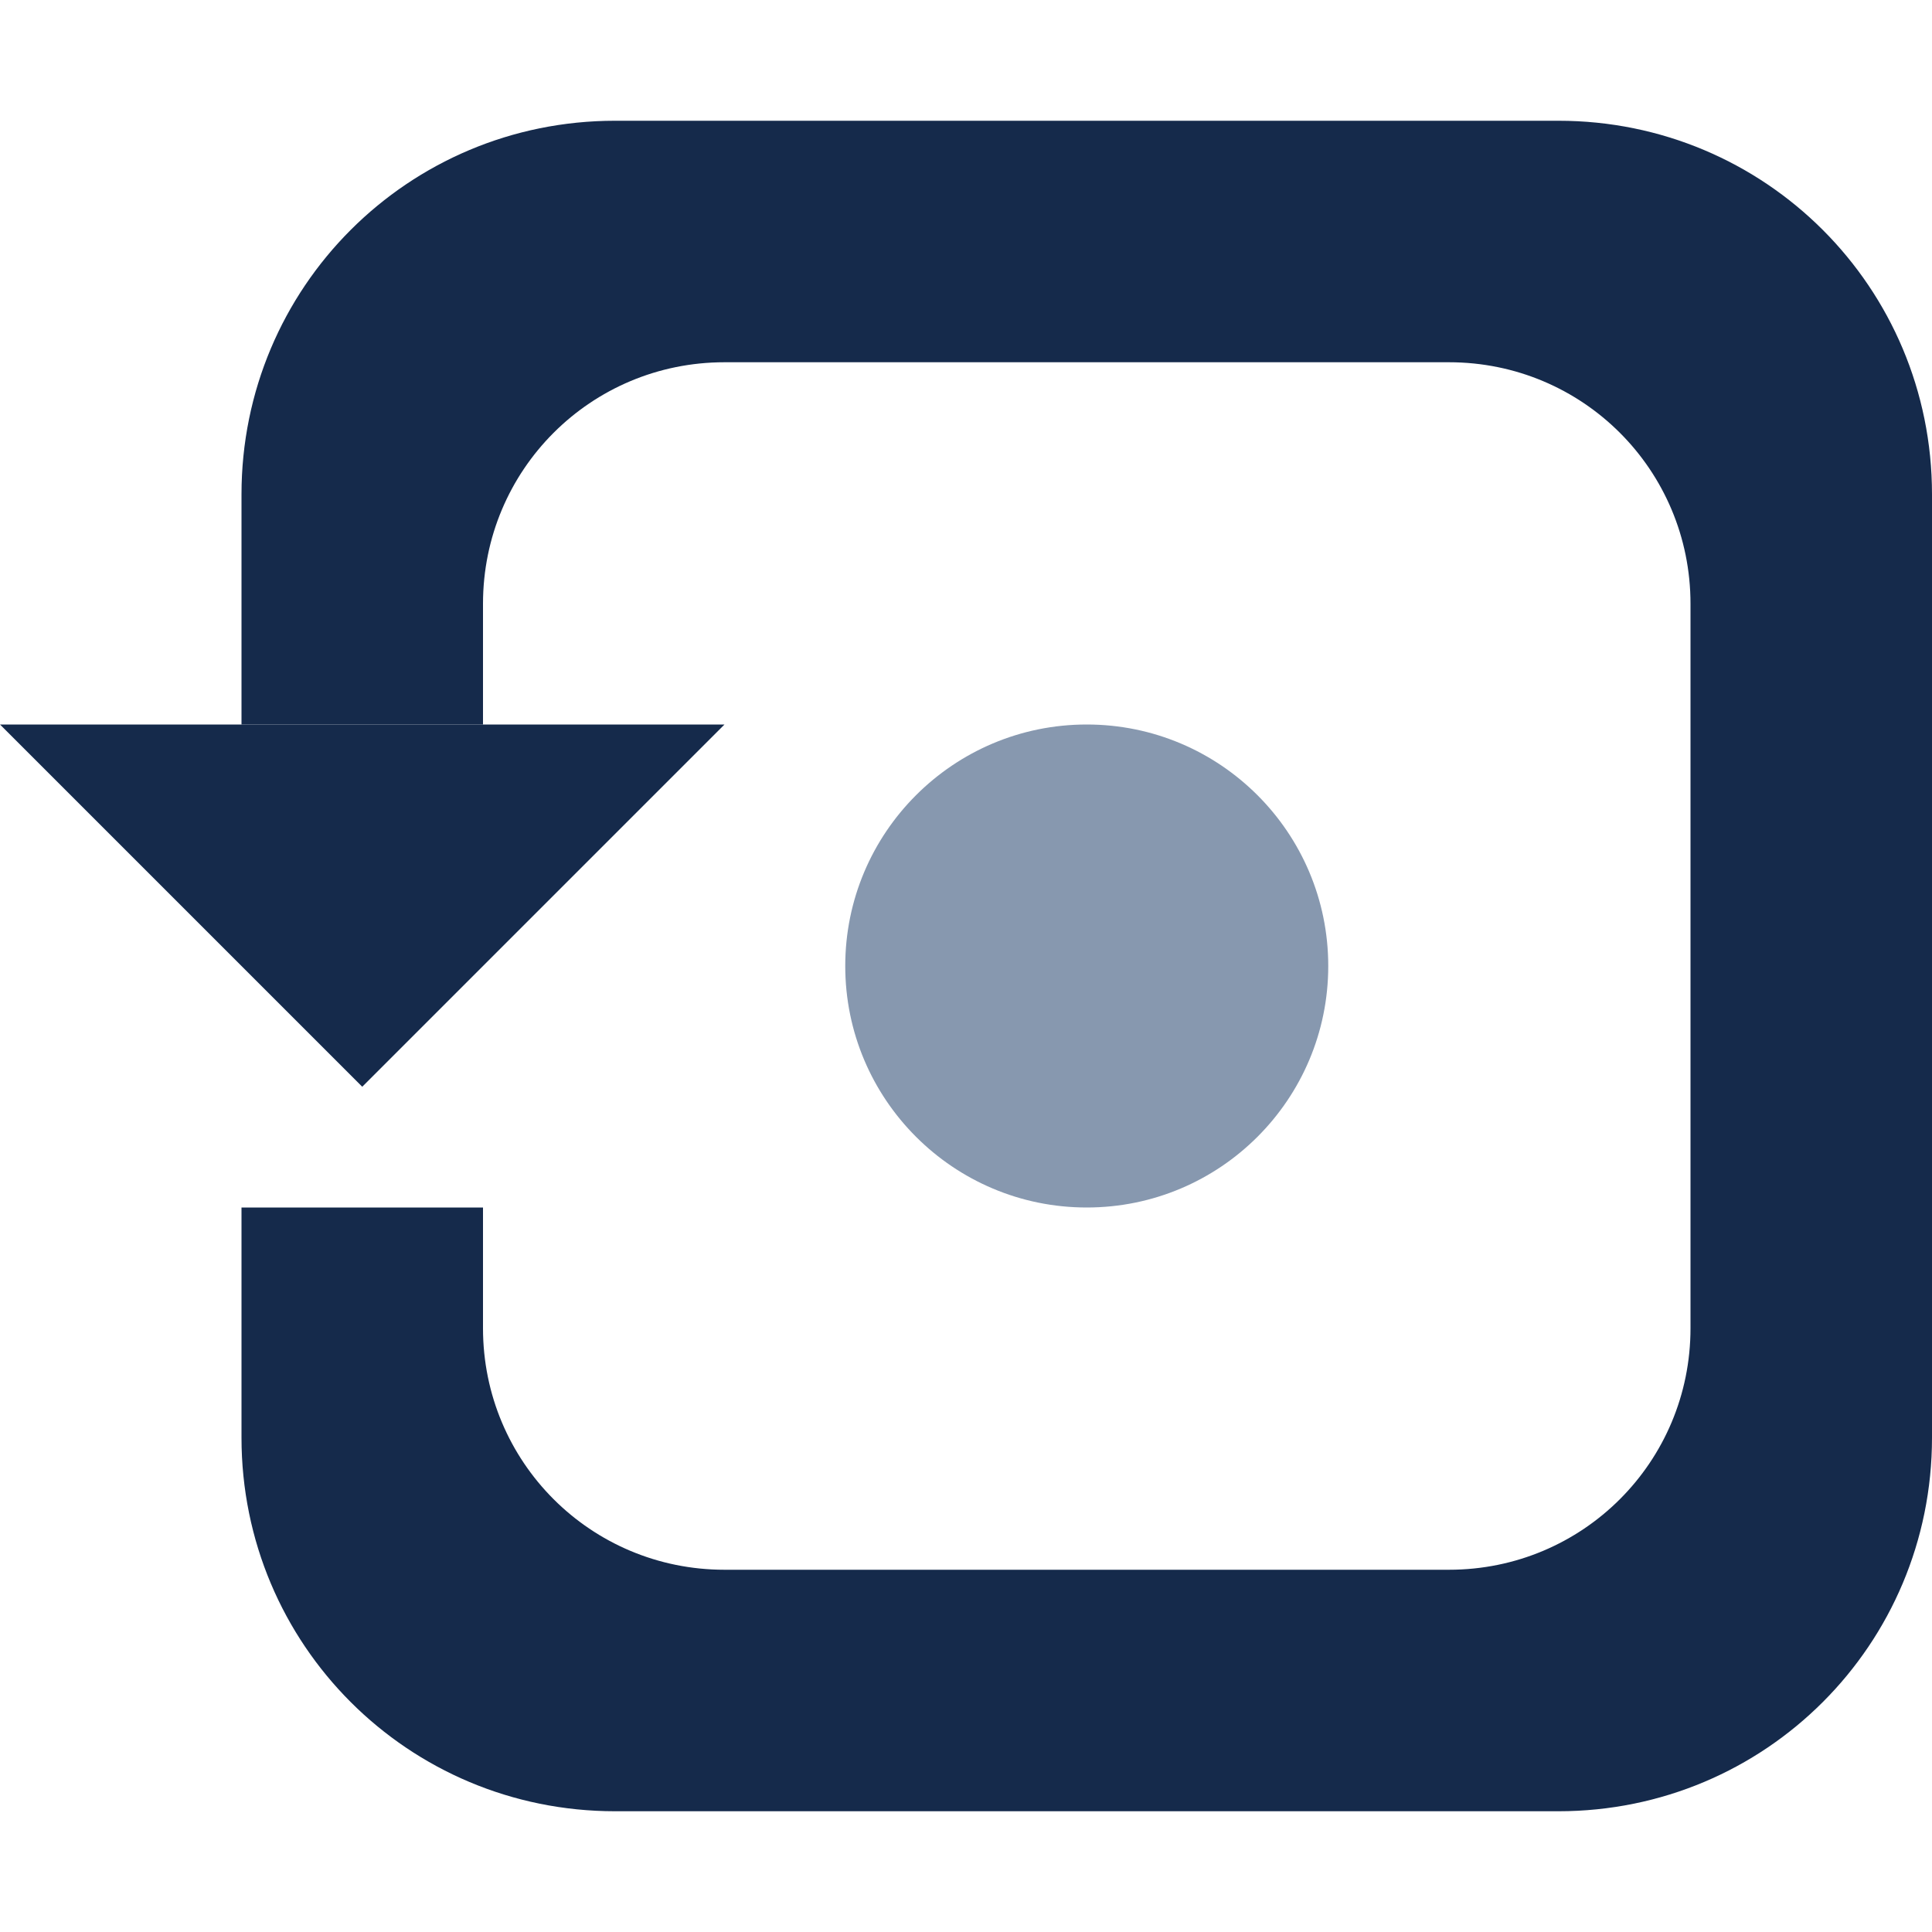
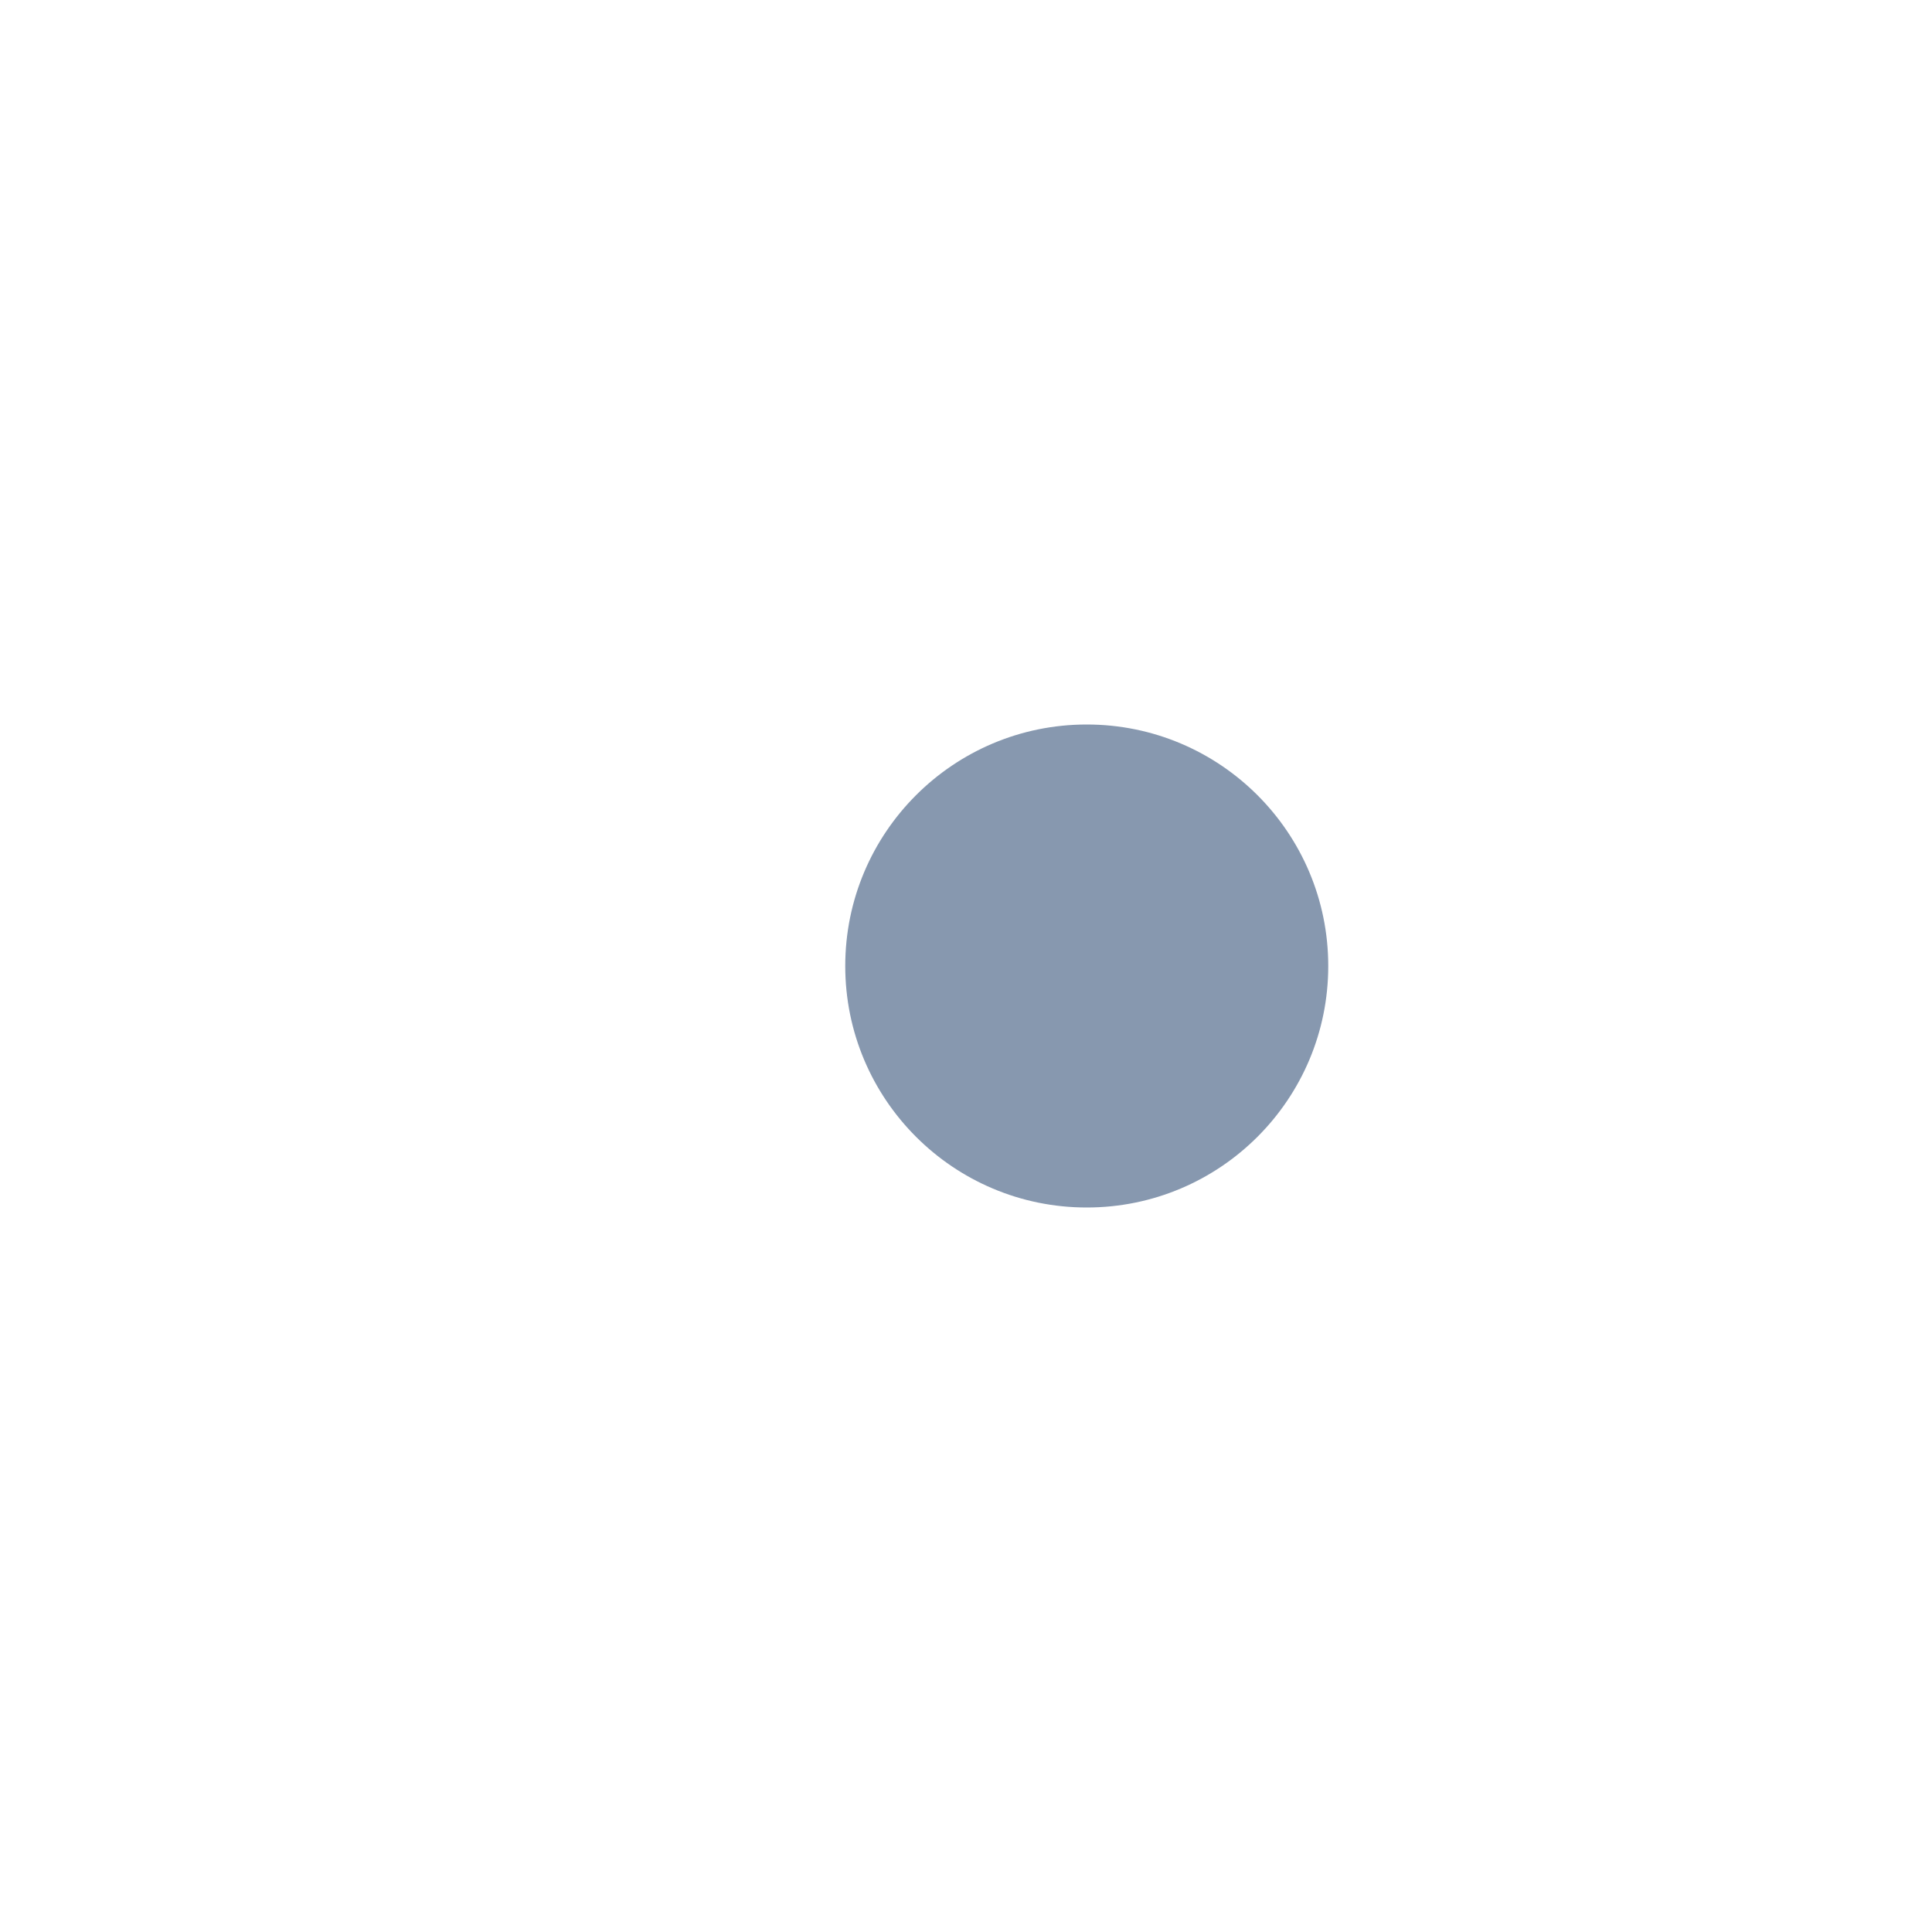
<svg xmlns="http://www.w3.org/2000/svg" width="16" height="16" version="1.1" viewBox="0 0 16 16">
  <g stroke-width="0">
    <circle cx="9" cy="8" r="2" fill="#8798af" style="paint-order:stroke fill markers" />
-     <path d="m6 6-3 3-3-3z" fill="#152a4b" style="paint-order:stroke fill markers" />
-     <path d="m5.094 1c-1.714 0-3.094 1.38-3.094 3.094v1.906h2v-1c0-1.108 0.892-2 2-2h6c1.108 0 2 0.892 2 2v6c0 1.108-0.892 2-2 2h-6c-1.108 0-2-0.892-2-2v-1h-2v1.906c0 1.714 1.38 3.094 3.094 3.094h7.812c1.714 0 3.094-1.38 3.094-3.094v-7.812c0-1.714-1.38-3.094-3.094-3.094h-7.812z" fill="#152a4b" style="paint-order:stroke fill markers" />
  </g>
</svg>